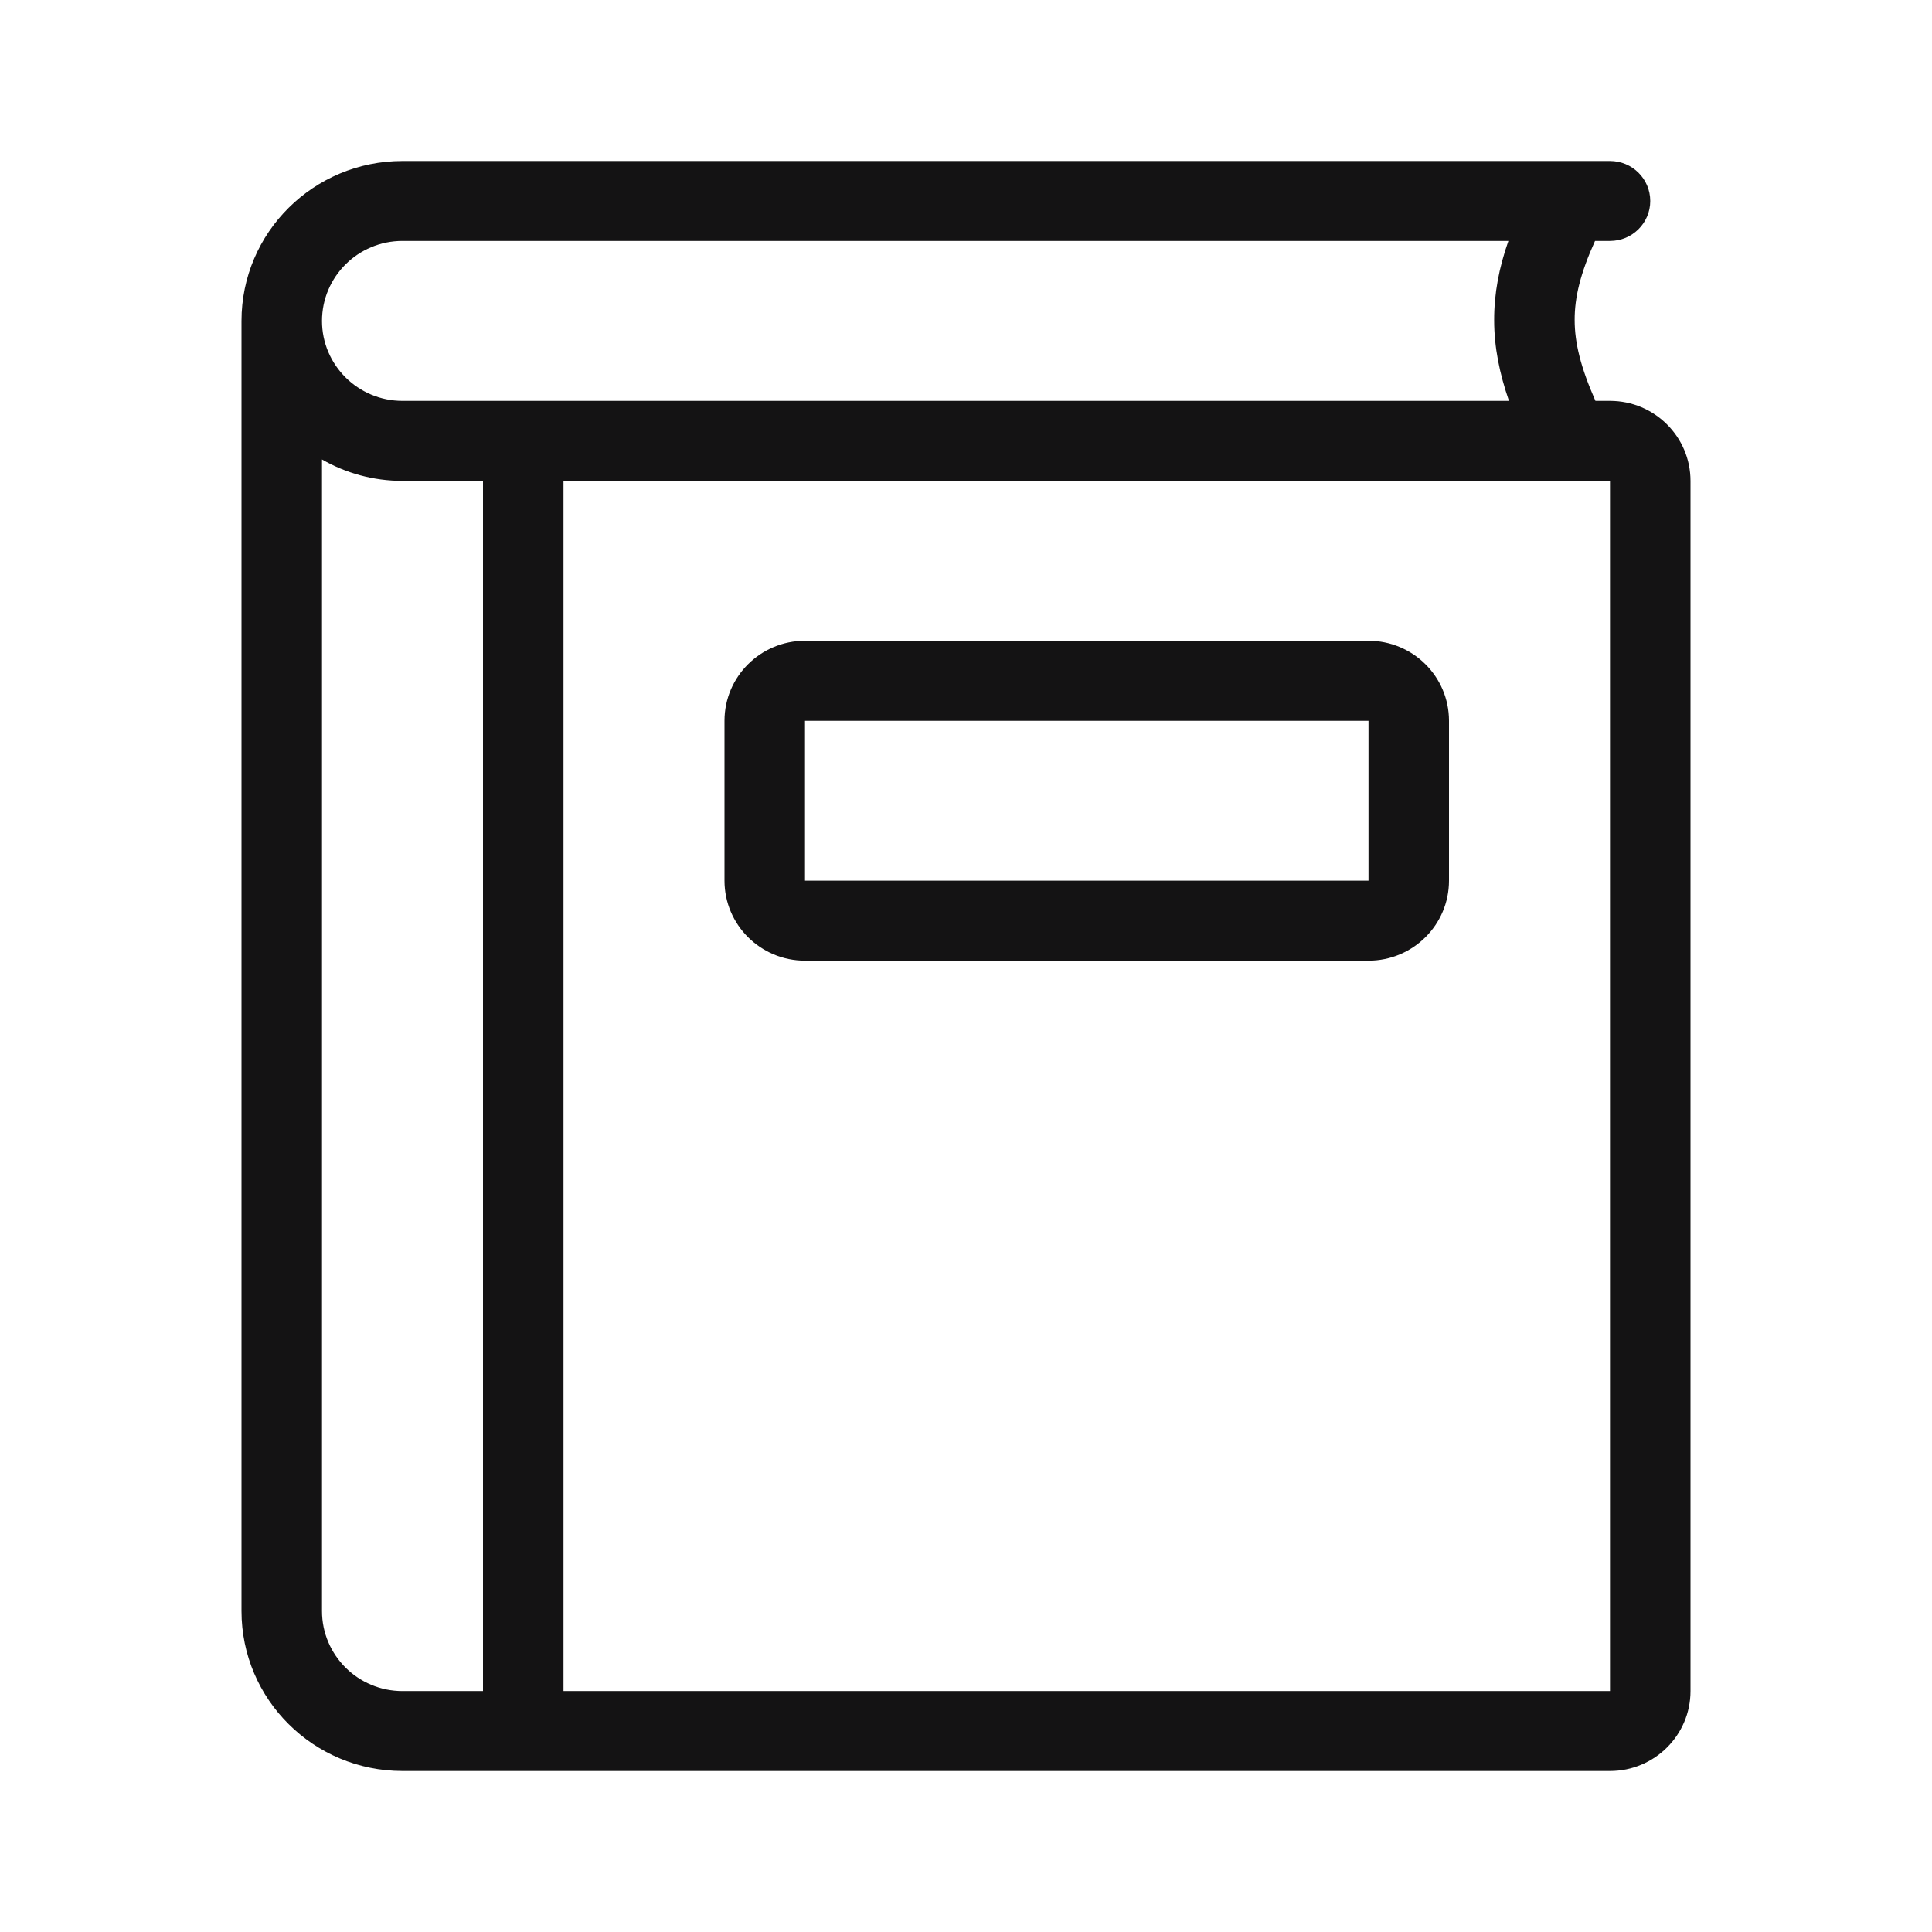
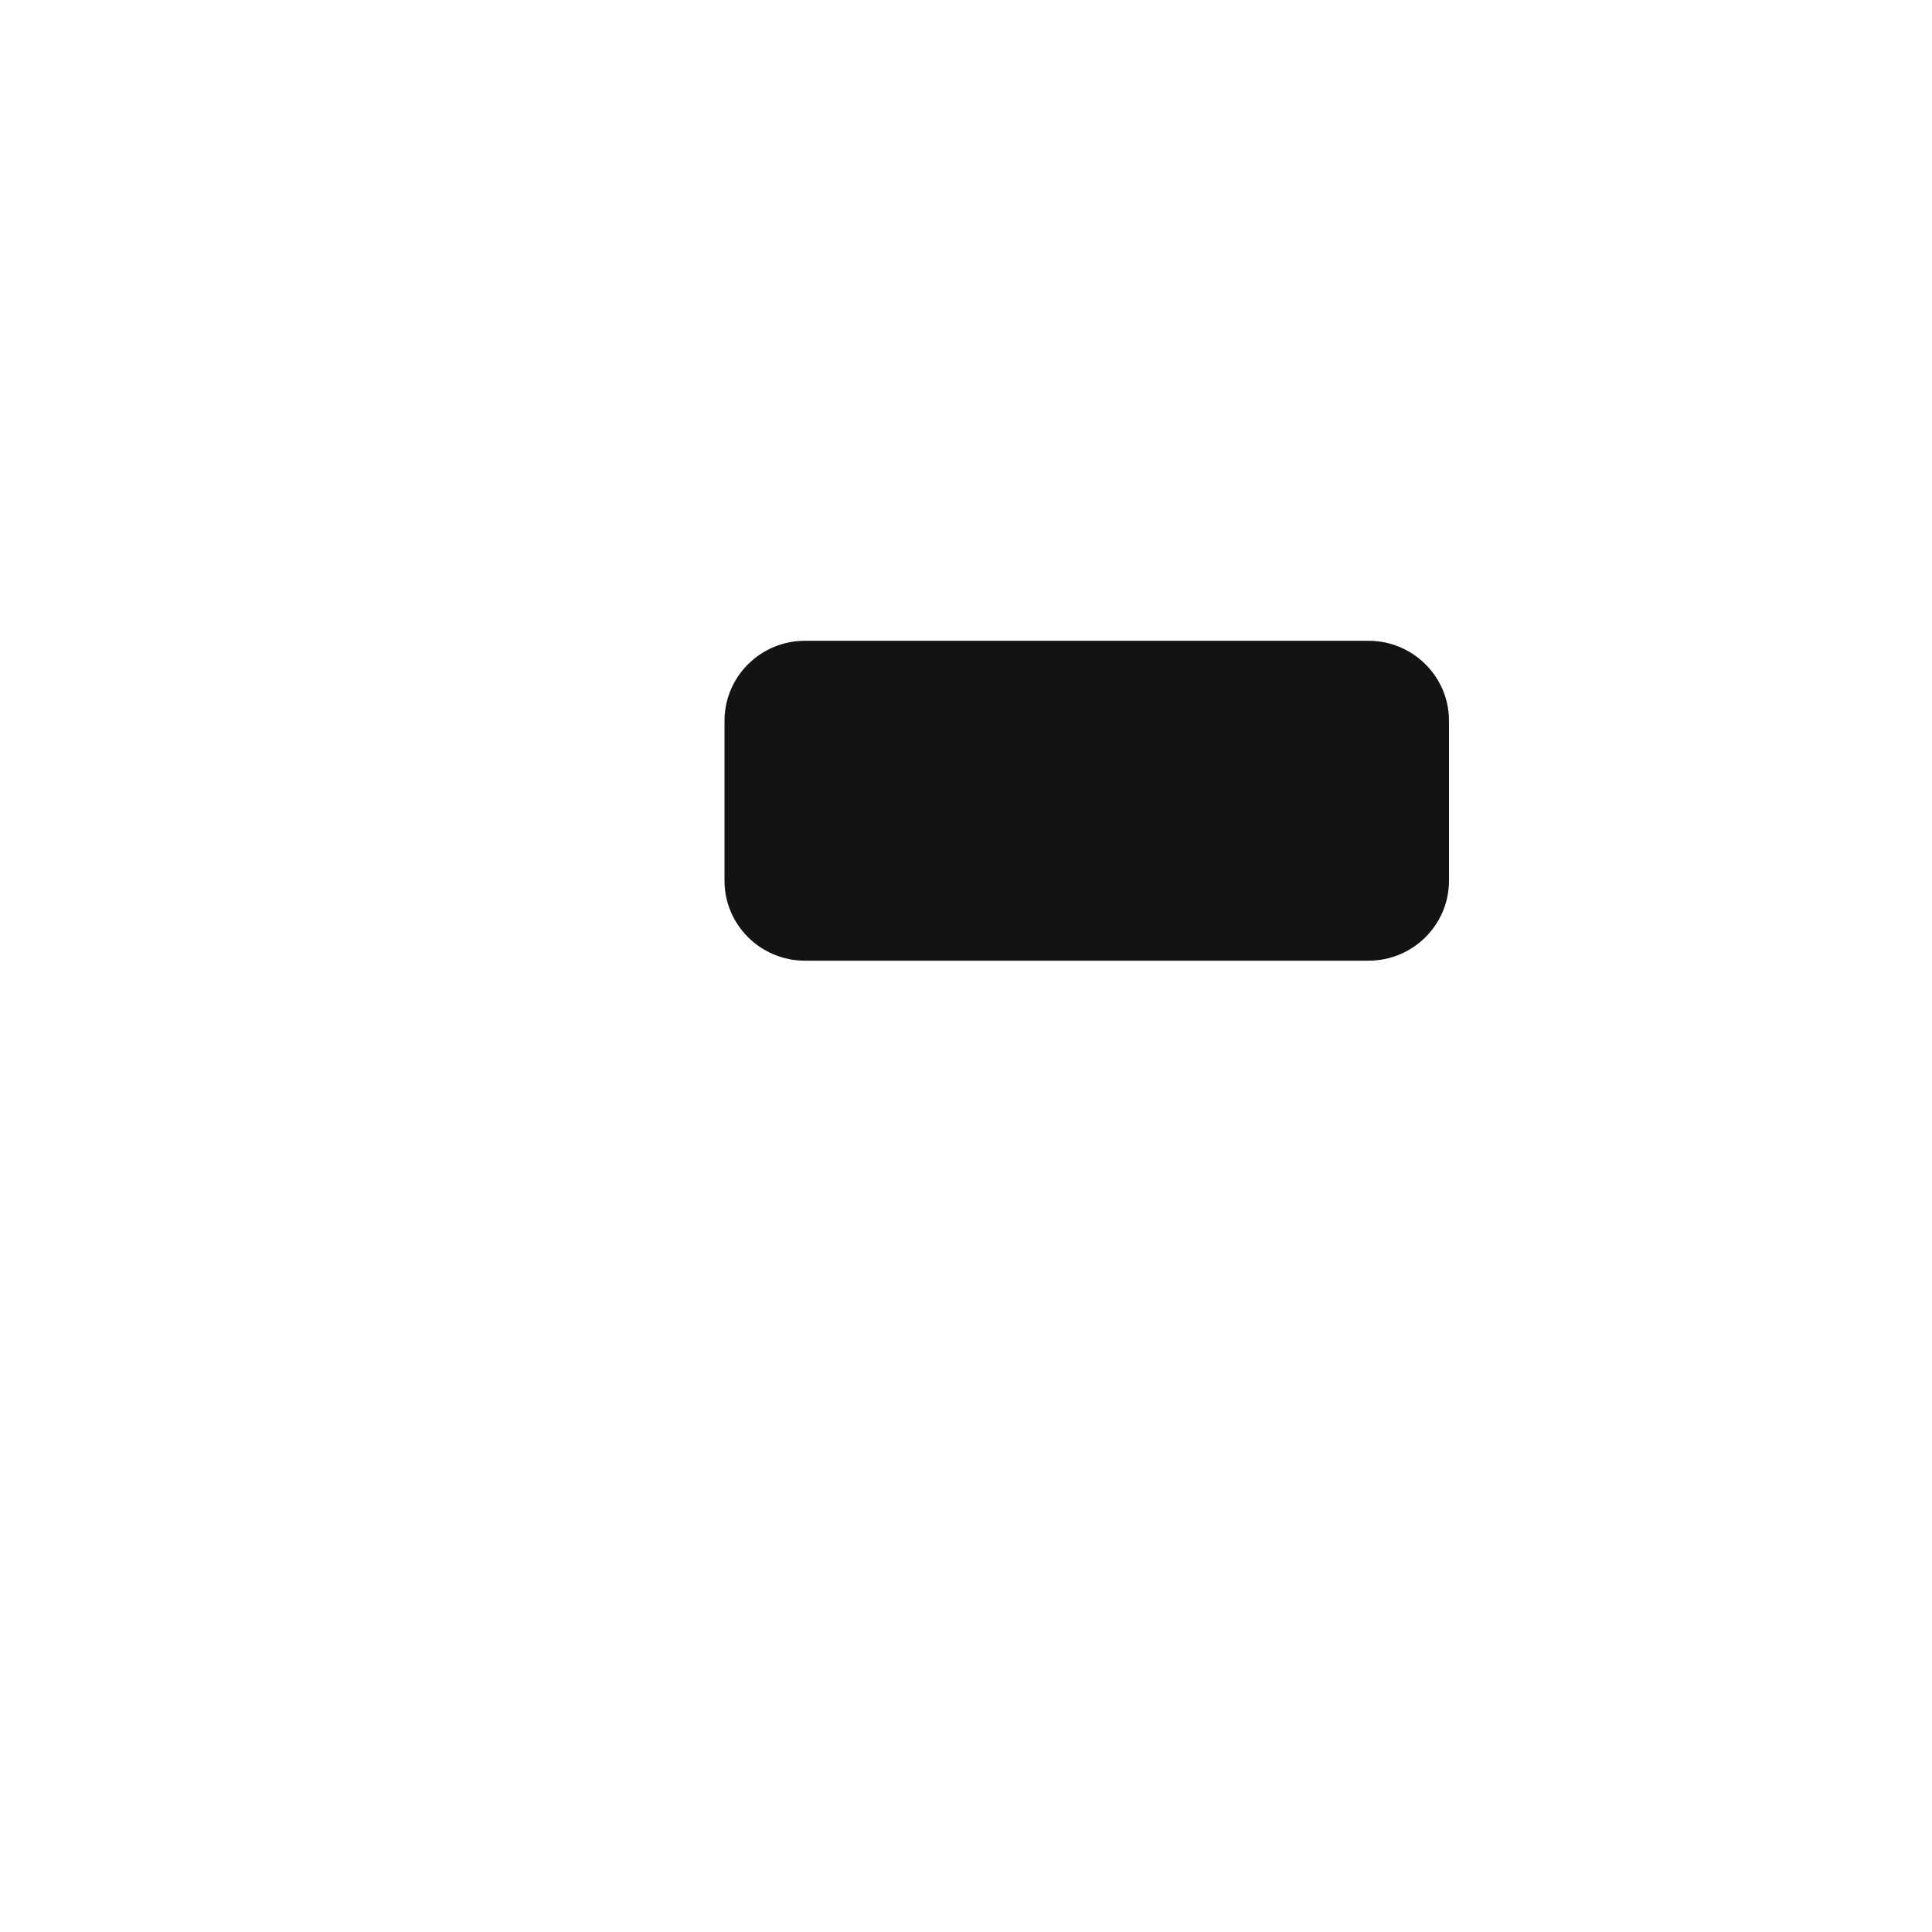
<svg xmlns="http://www.w3.org/2000/svg" width="24" height="24" viewBox="0 0 24 24" fill="none">
-   <path fill-rule="evenodd" clip-rule="evenodd" d="M9 8.954C9 8.405 9.448 7.96 10 7.96H17C17.552 7.96 18 8.405 18 8.954V10.94C18 11.489 17.552 11.934 17 11.934H10C9.448 11.934 9 11.489 9 10.94V8.954ZM10 8.954H17V10.94H10V8.954Z" fill="#141314" />
-   <path fill-rule="evenodd" clip-rule="evenodd" d="M3 3.987C3 2.889 3.895 2 5 2H20C20.276 2 20.5 2.222 20.5 2.497C20.5 2.771 20.276 2.993 20 2.993H19.814C19.632 3.395 19.56 3.695 19.561 3.975C19.561 4.259 19.636 4.565 19.819 4.98H20C20.552 4.98 21 5.425 21 5.974V21.007C21 21.555 20.552 22 20 22H5C3.895 22 3 21.11 3 20.013V3.987ZM18.745 4.98C18.628 4.641 18.561 4.315 18.561 3.978C18.56 3.645 18.622 3.324 18.738 2.993H5C4.448 2.993 4 3.438 4 3.987C4 4.535 4.448 4.98 5 4.98H18.745ZM4 5.708V20.013C4 20.562 4.448 21.007 5 21.007H6V5.974H5C4.636 5.974 4.294 5.877 4 5.708ZM20 21.007L7 21.007V5.974H20V21.007Z" fill="#141314" />
+   <path fill-rule="evenodd" clip-rule="evenodd" d="M9 8.954C9 8.405 9.448 7.96 10 7.96H17C17.552 7.96 18 8.405 18 8.954V10.94C18 11.489 17.552 11.934 17 11.934H10C9.448 11.934 9 11.489 9 10.94V8.954ZM10 8.954V10.94H10V8.954Z" fill="#141314" />
</svg>